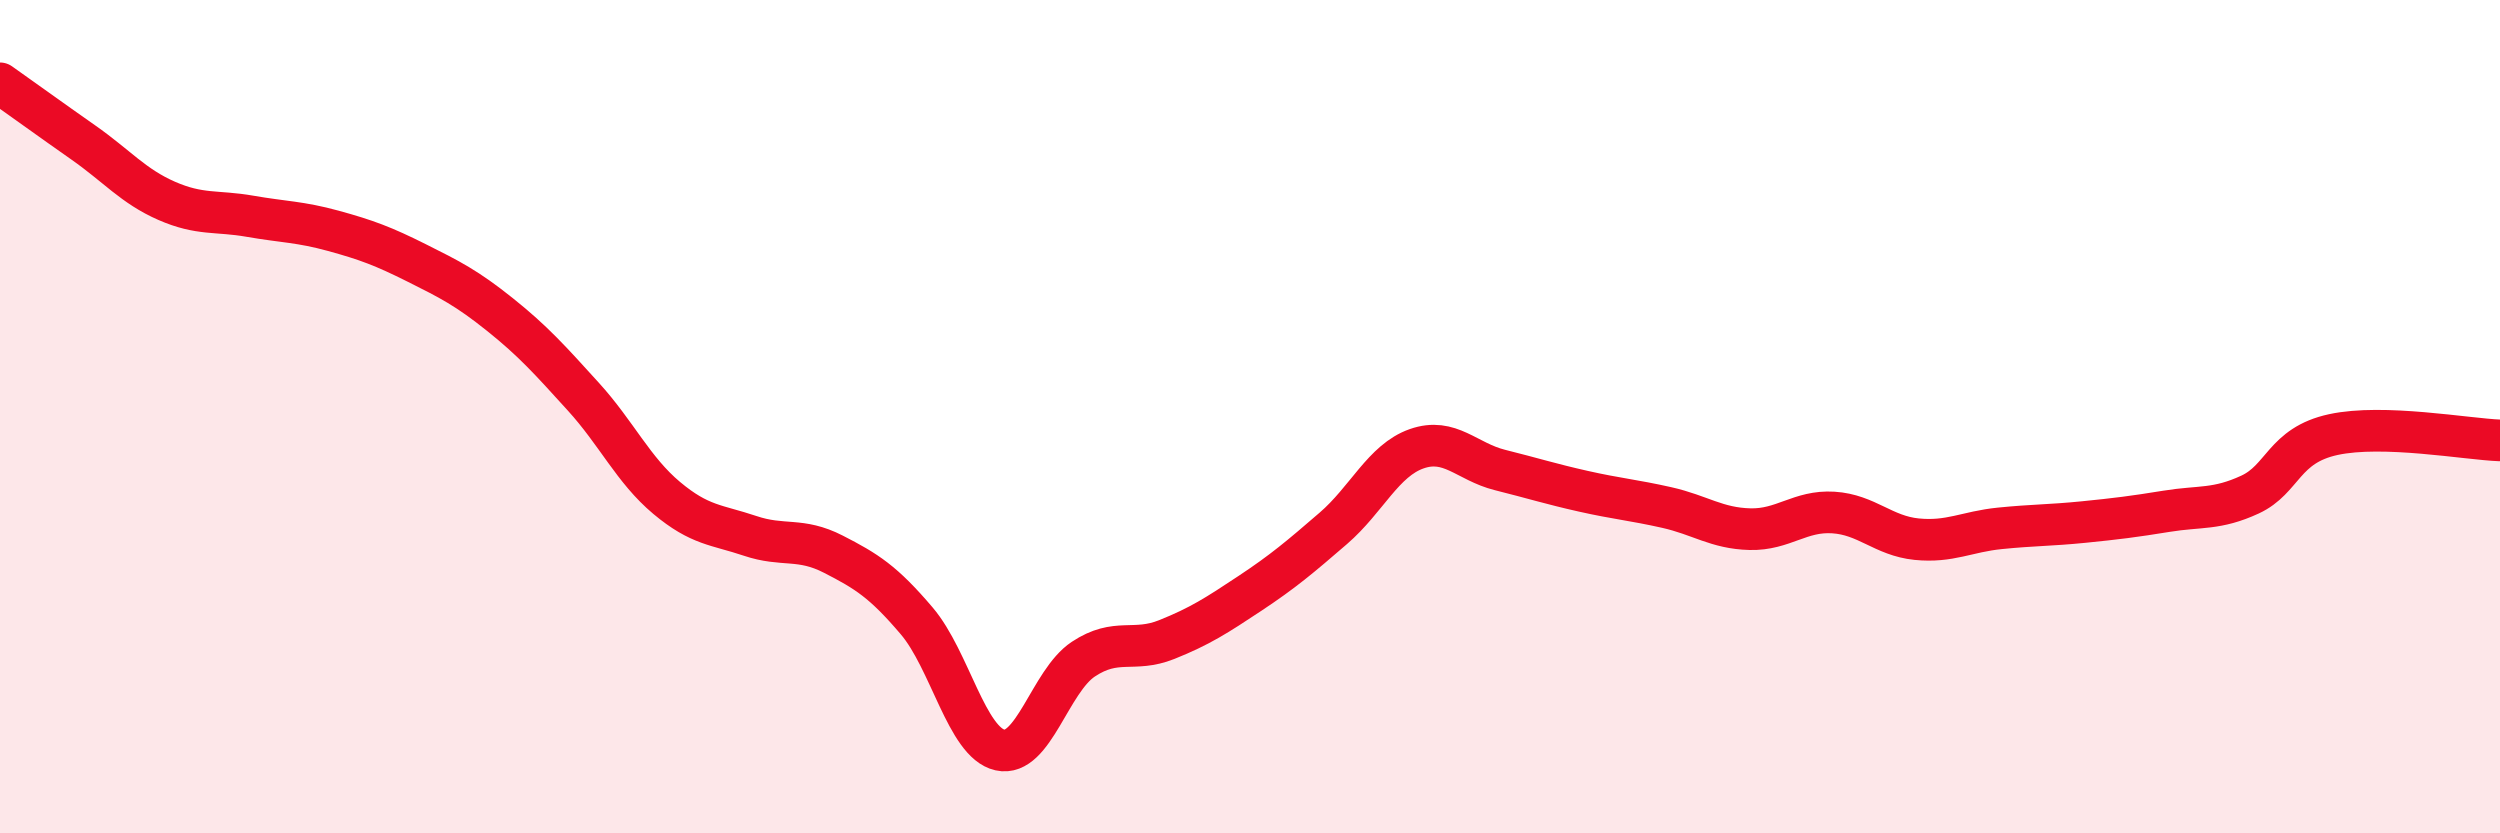
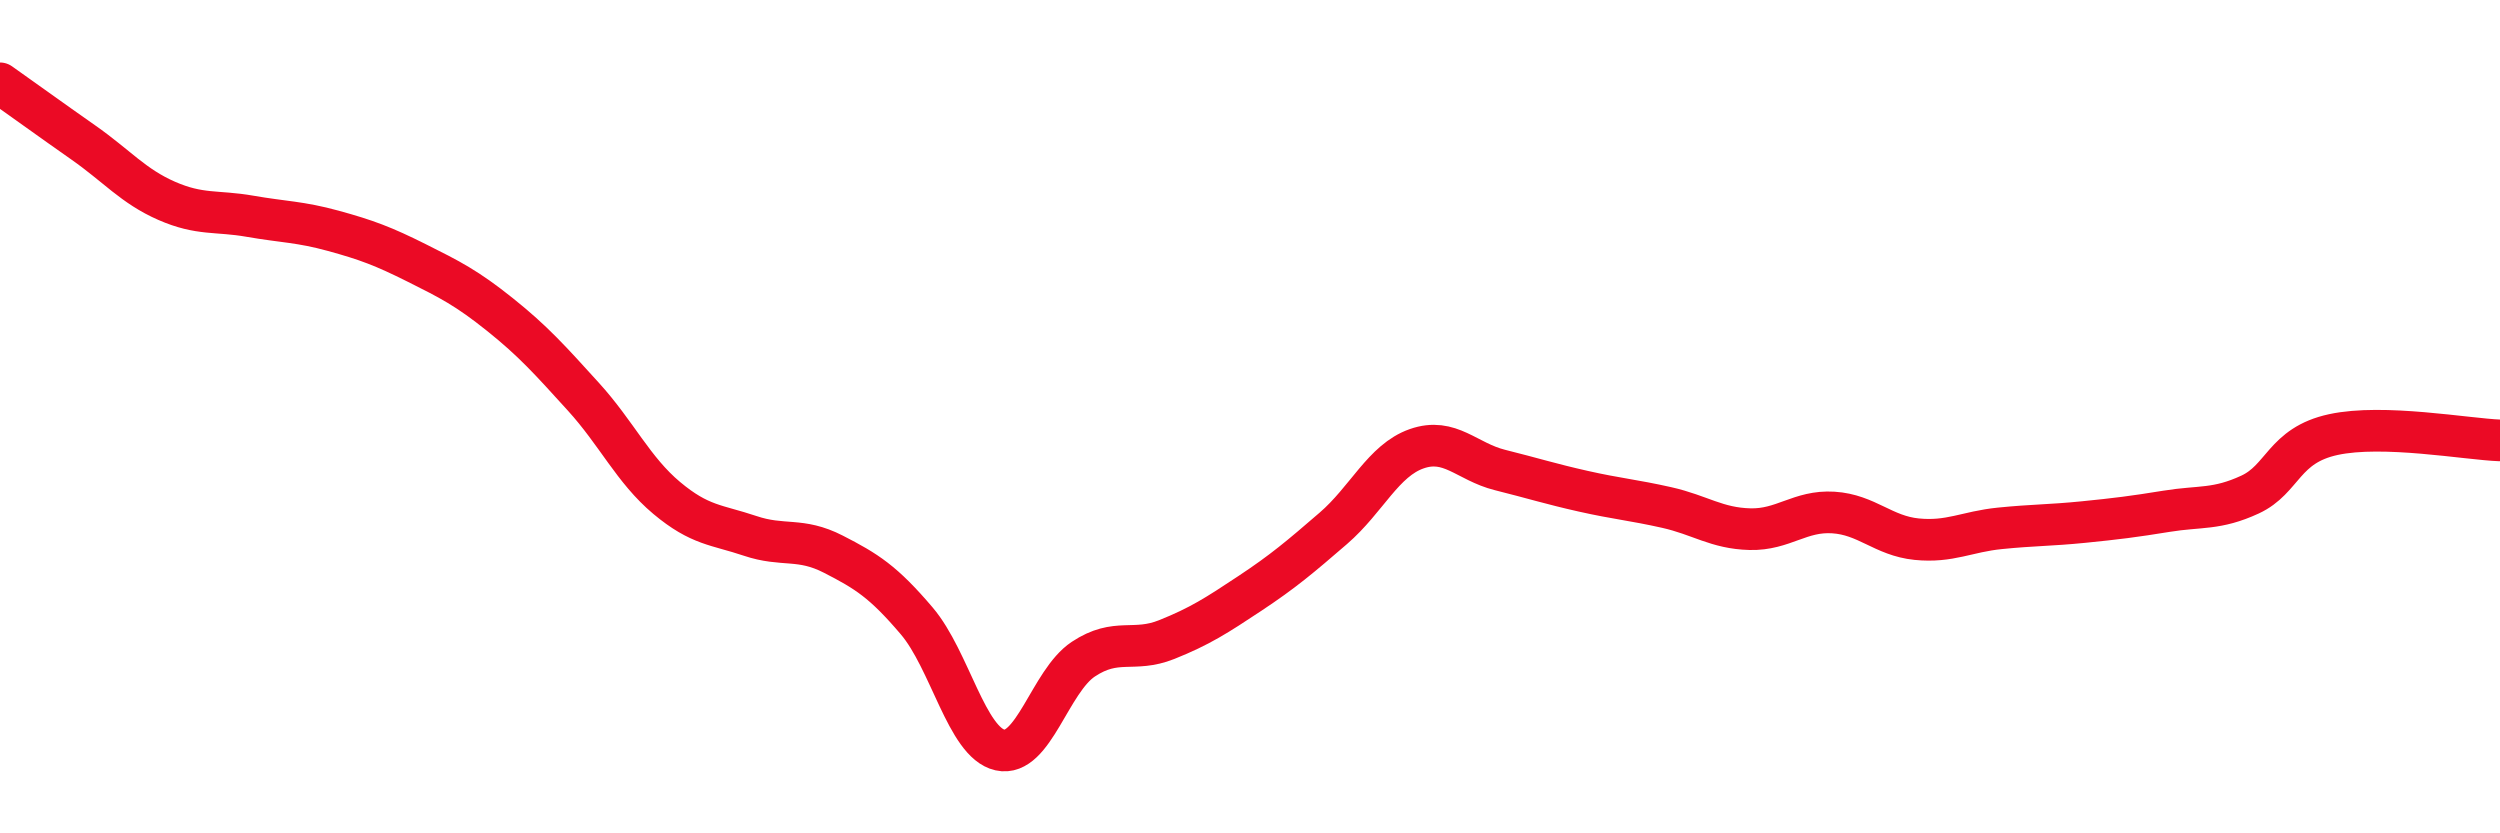
<svg xmlns="http://www.w3.org/2000/svg" width="60" height="20" viewBox="0 0 60 20">
-   <path d="M 0,2 C 0.4,2.28 1.2,2.86 2,3.42 C 2.8,3.98 3.2,4.47 4,4.82 C 4.8,5.17 5.2,5.05 6,5.19 C 6.8,5.33 7.2,5.32 8,5.54 C 8.8,5.76 9.2,5.91 10,6.31 C 10.8,6.71 11.2,6.91 12,7.55 C 12.8,8.19 13.2,8.64 14,9.52 C 14.8,10.4 15.2,11.28 16,11.95 C 16.8,12.62 17.2,12.59 18,12.86 C 18.8,13.13 19.2,12.89 20,13.3 C 20.8,13.71 21.2,13.96 22,14.9 C 22.8,15.84 23.2,17.82 24,18 C 24.8,18.18 25.2,16.35 26,15.82 C 26.8,15.29 27.2,15.67 28,15.35 C 28.8,15.03 29.2,14.77 30,14.24 C 30.8,13.71 31.2,13.37 32,12.68 C 32.8,11.99 33.2,11.05 34,10.77 C 34.8,10.49 35.2,11.08 36,11.28 C 36.8,11.48 37.2,11.61 38,11.79 C 38.8,11.97 39.2,12 40,12.18 C 40.8,12.36 41.2,12.68 42,12.7 C 42.8,12.72 43.2,12.25 44,12.3 C 44.8,12.35 45.2,12.86 46,12.94 C 46.8,13.02 47.2,12.76 48,12.68 C 48.8,12.6 49.2,12.61 50,12.53 C 50.8,12.45 51.2,12.4 52,12.27 C 52.8,12.14 53.2,12.24 54,11.87 C 54.8,11.5 54.8,10.69 56,10.43 C 57.2,10.17 59.2,10.54 60,10.57L60 20L0 20Z" fill="#EB0A25" opacity="0.1" stroke-linecap="round" stroke-linejoin="round" />
  <path d="M 0,2 C 0.4,2.28 1.2,2.86 2,3.42 C 2.8,3.98 3.2,4.47 4,4.82 C 4.8,5.17 5.2,5.05 6,5.19 C 6.8,5.33 7.2,5.32 8,5.54 C 8.8,5.76 9.2,5.91 10,6.31 C 10.8,6.71 11.2,6.91 12,7.55 C 12.8,8.19 13.2,8.64 14,9.52 C 14.8,10.4 15.2,11.28 16,11.95 C 16.8,12.62 17.2,12.59 18,12.86 C 18.8,13.13 19.2,12.89 20,13.3 C 20.8,13.71 21.2,13.96 22,14.9 C 22.8,15.84 23.2,17.82 24,18 C 24.8,18.18 25.2,16.35 26,15.82 C 26.8,15.29 27.2,15.67 28,15.35 C 28.8,15.03 29.2,14.77 30,14.24 C 30.8,13.71 31.2,13.37 32,12.68 C 32.8,11.99 33.2,11.05 34,10.77 C 34.8,10.49 35.2,11.08 36,11.28 C 36.8,11.48 37.2,11.61 38,11.79 C 38.8,11.97 39.2,12 40,12.18 C 40.8,12.36 41.2,12.68 42,12.7 C 42.8,12.72 43.2,12.25 44,12.3 C 44.8,12.35 45.2,12.86 46,12.94 C 46.8,13.02 47.2,12.76 48,12.68 C 48.8,12.6 49.2,12.61 50,12.53 C 50.8,12.45 51.2,12.4 52,12.27 C 52.8,12.14 53.2,12.24 54,11.87 C 54.8,11.5 54.8,10.69 56,10.43 C 57.2,10.17 59.2,10.54 60,10.57" stroke="#EB0A25" stroke-width="1" fill="none" stroke-linecap="round" stroke-linejoin="round" />
</svg>